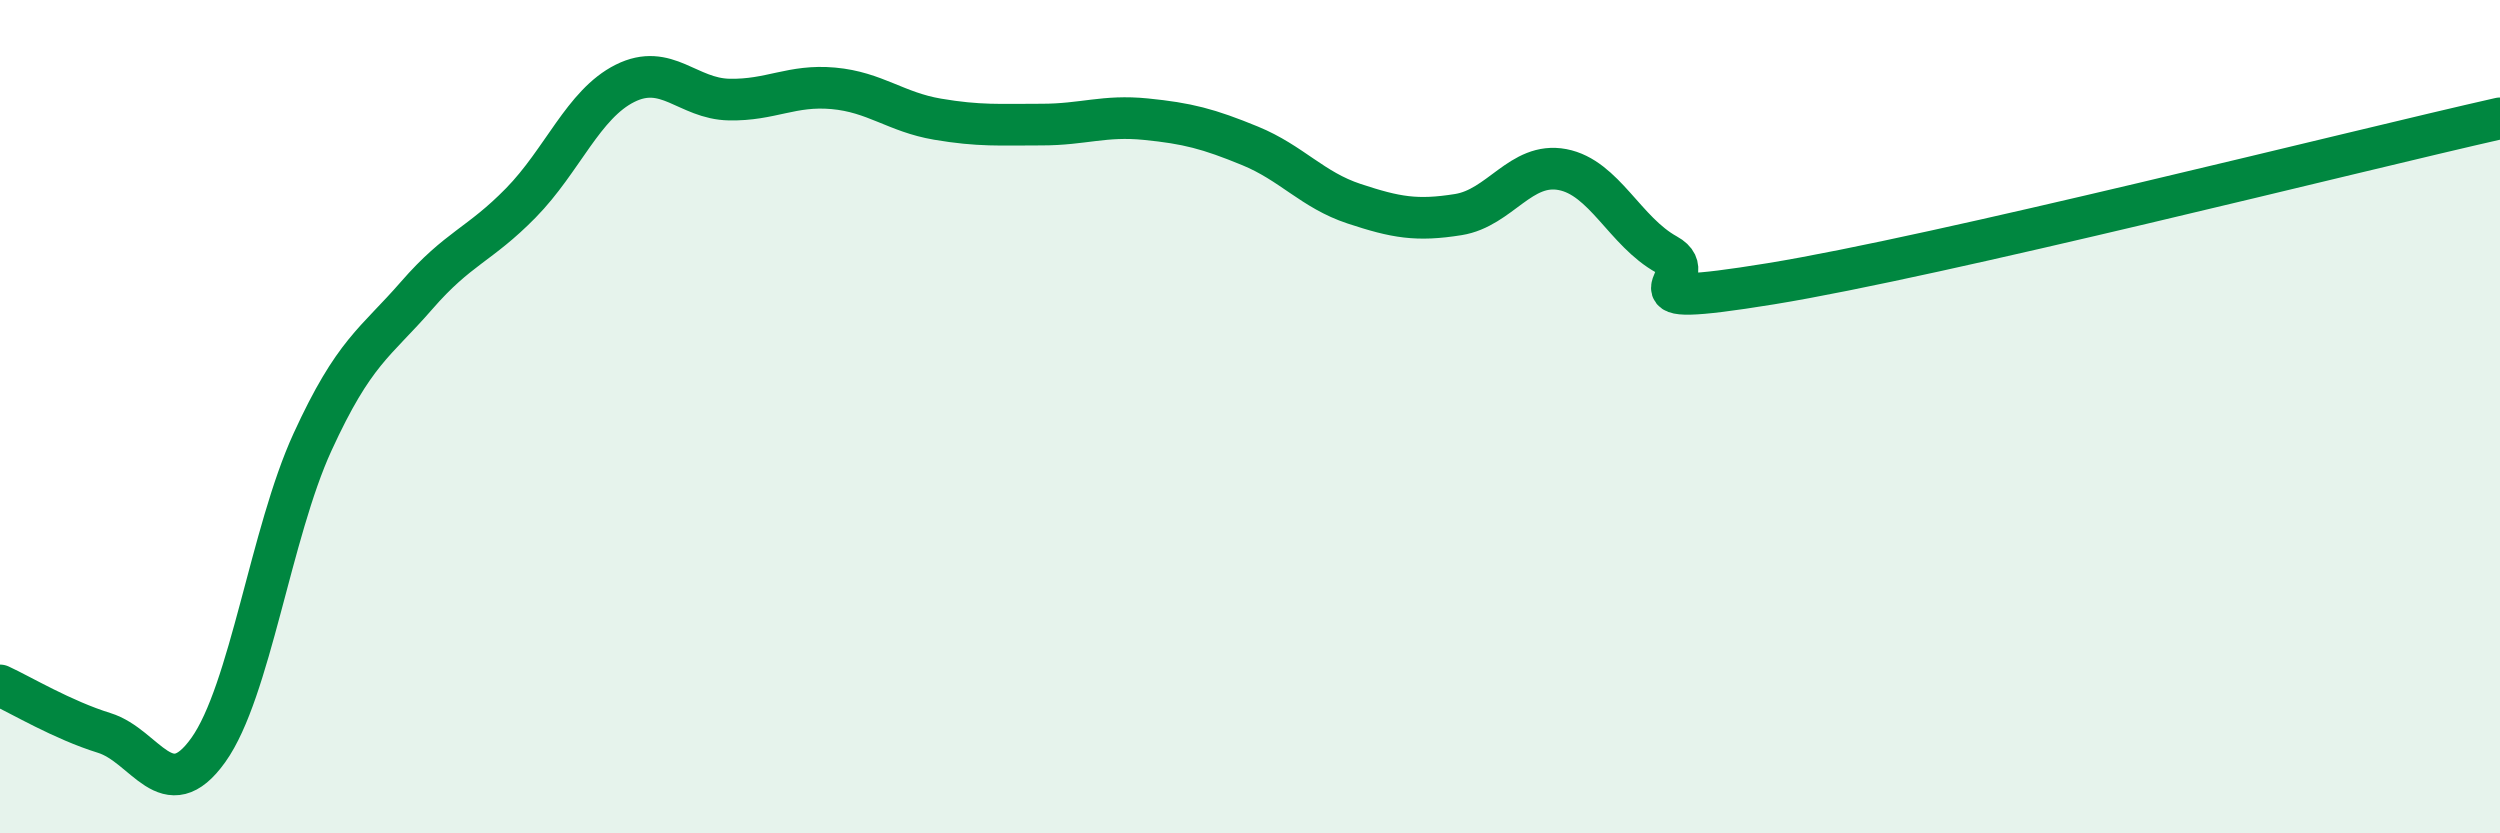
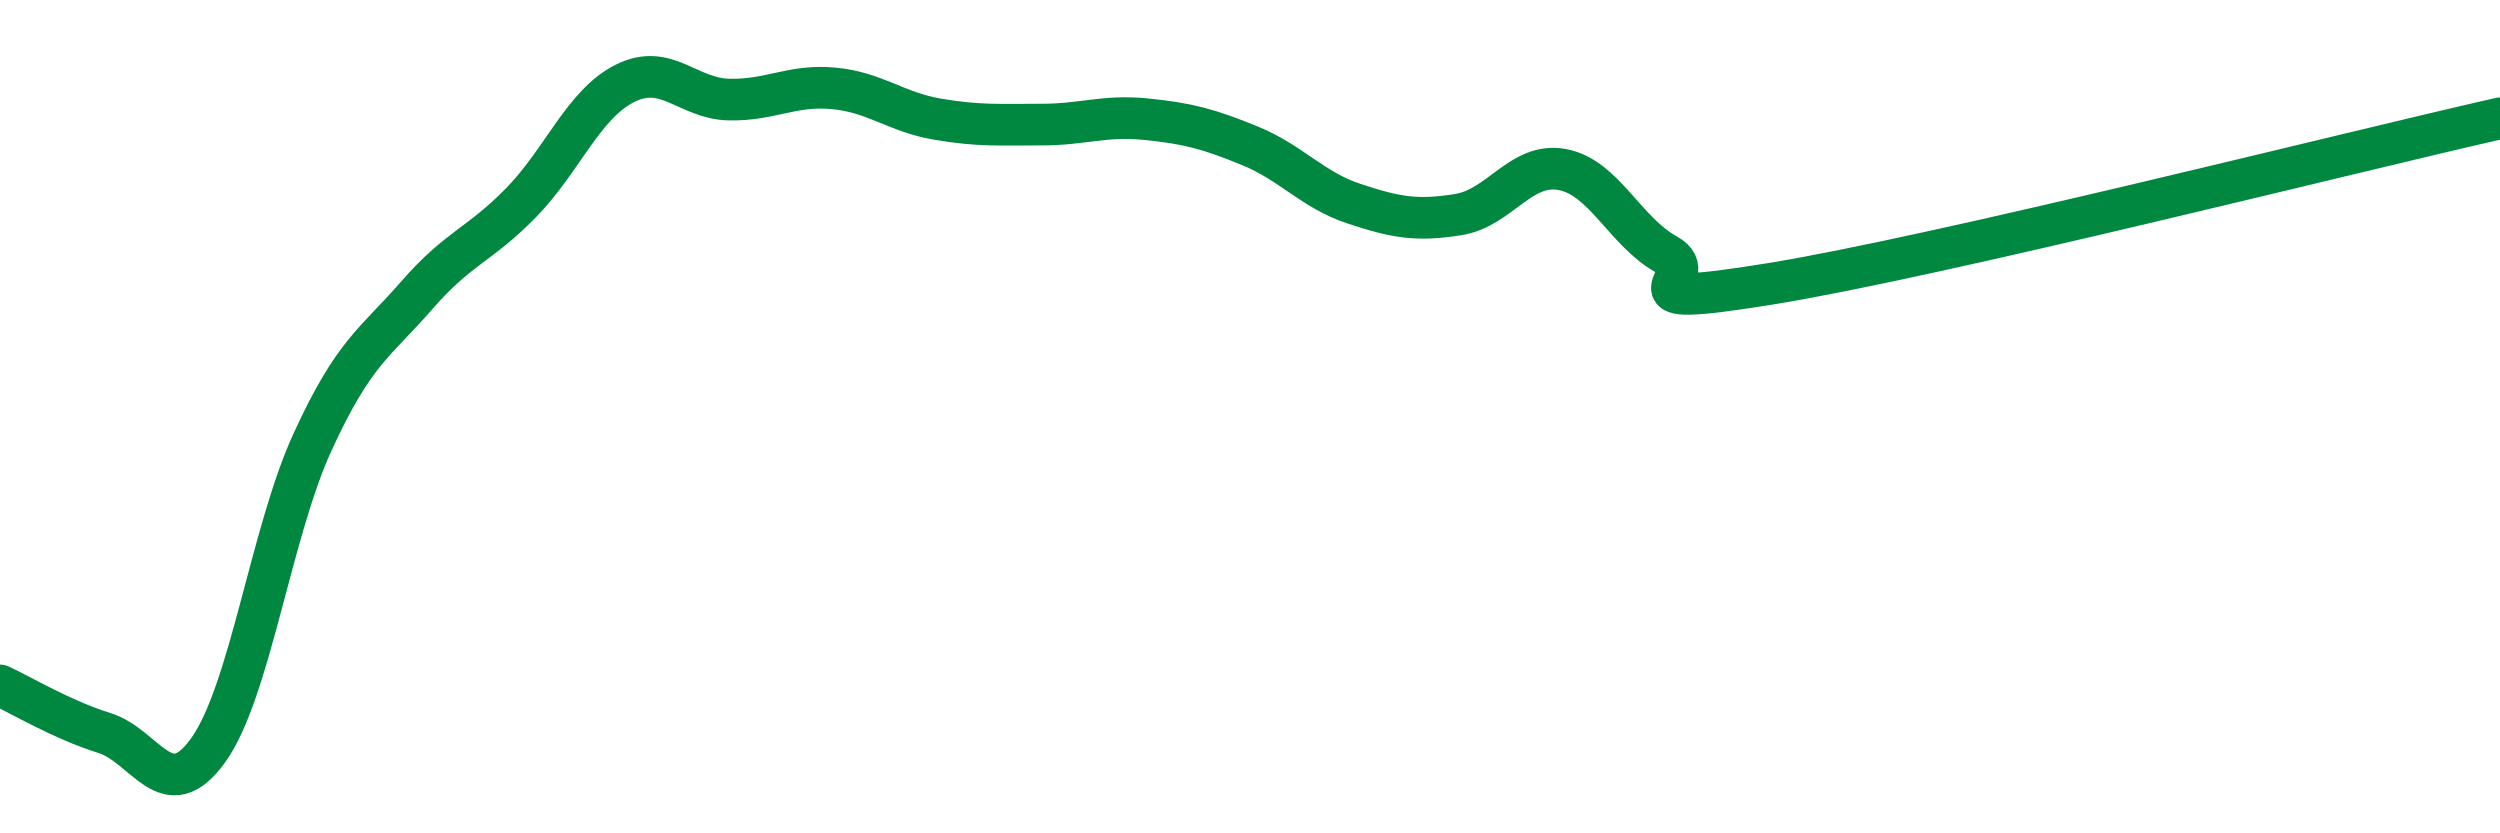
<svg xmlns="http://www.w3.org/2000/svg" width="60" height="20" viewBox="0 0 60 20">
-   <path d="M 0,16.45 C 0.5,16.68 1.5,17.28 2.5,17.59 C 3.5,17.9 4,19.4 5,18 C 6,16.6 6.5,12.79 7.5,10.61 C 8.5,8.43 9,8.24 10,7.09 C 11,5.94 11.5,5.89 12.5,4.87 C 13.5,3.85 14,2.5 15,2 C 16,1.5 16.5,2.37 17.5,2.39 C 18.5,2.41 19,2.03 20,2.12 C 21,2.21 21.5,2.69 22.5,2.86 C 23.5,3.03 24,2.99 25,2.99 C 26,2.99 26.5,2.76 27.5,2.86 C 28.5,2.96 29,3.09 30,3.5 C 31,3.91 31.5,4.56 32.5,4.89 C 33.5,5.22 34,5.31 35,5.15 C 36,4.99 36.5,3.88 37.5,4.07 C 38.5,4.26 39,5.56 40,6.11 C 41,6.66 38.5,7.46 42.5,6.81 C 46.5,6.16 56.5,3.63 60,2.84L60 20L0 20Z" fill="#008740" opacity="0.1" stroke-linecap="round" stroke-linejoin="round" />
  <path d="M 0,16.45 C 0.5,16.68 1.5,17.28 2.5,17.59 C 3.5,17.9 4,19.4 5,18 C 6,16.6 6.5,12.79 7.5,10.61 C 8.5,8.43 9,8.24 10,7.09 C 11,5.94 11.5,5.89 12.5,4.87 C 13.5,3.85 14,2.5 15,2 C 16,1.5 16.5,2.37 17.5,2.39 C 18.5,2.41 19,2.03 20,2.12 C 21,2.21 21.5,2.69 22.5,2.86 C 23.5,3.03 24,2.99 25,2.99 C 26,2.99 26.5,2.76 27.5,2.86 C 28.5,2.96 29,3.09 30,3.5 C 31,3.91 31.5,4.56 32.5,4.89 C 33.5,5.22 34,5.31 35,5.15 C 36,4.99 36.5,3.88 37.5,4.07 C 38.5,4.26 39,5.56 40,6.11 C 41,6.66 38.5,7.46 42.5,6.81 C 46.5,6.16 56.5,3.63 60,2.84" stroke="#008740" stroke-width="1" fill="none" stroke-linecap="round" stroke-linejoin="round" />
</svg>